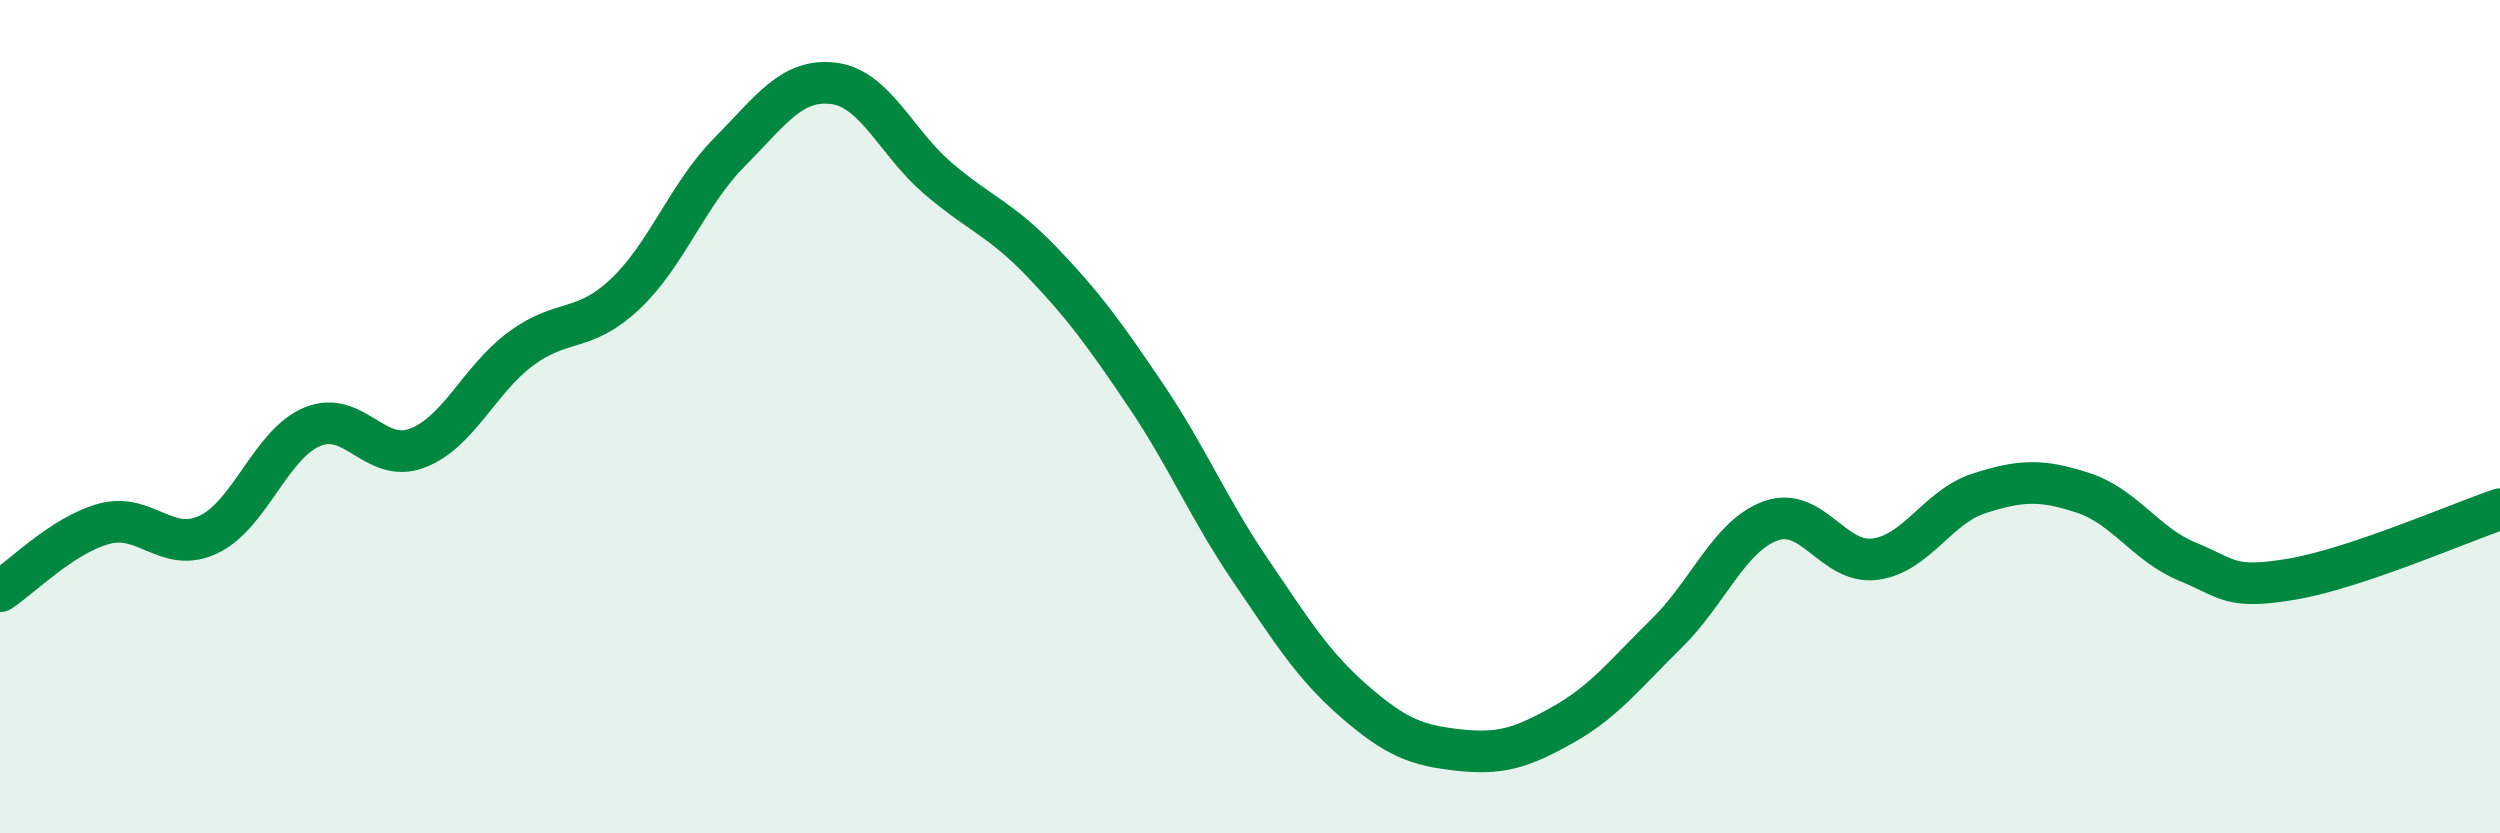
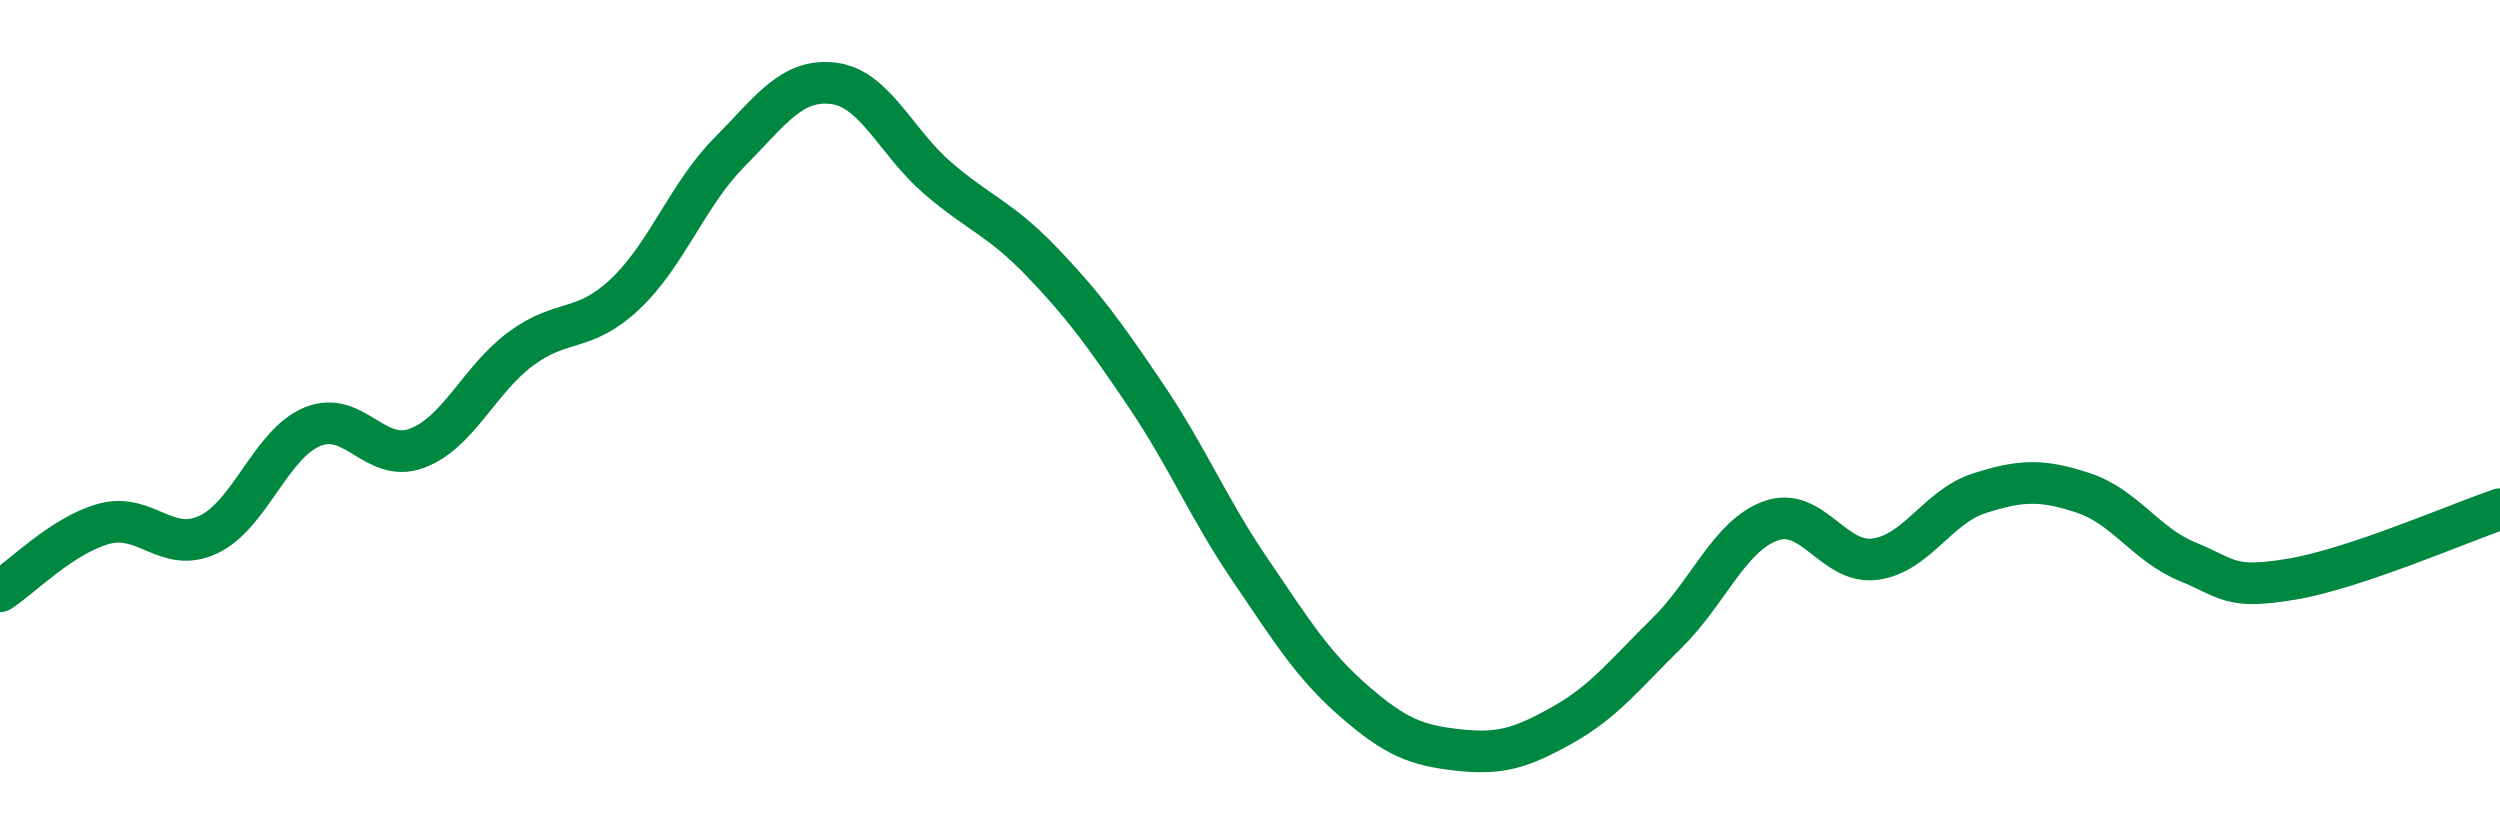
<svg xmlns="http://www.w3.org/2000/svg" width="60" height="20" viewBox="0 0 60 20">
-   <path d="M 0,14.19 C 0.5,13.87 1.5,12.84 2.5,12.57 C 3.5,12.3 4,13.3 5,12.83 C 6,12.36 6.5,10.65 7.5,10.24 C 8.5,9.83 9,11.13 10,10.76 C 11,10.39 11.5,9.11 12.5,8.37 C 13.5,7.63 14,8 15,7.06 C 16,6.12 16.5,4.67 17.5,3.66 C 18.5,2.65 19,1.88 20,2 C 21,2.12 21.5,3.41 22.5,4.27 C 23.5,5.13 24,5.24 25,6.28 C 26,7.32 26.5,8.01 27.5,9.49 C 28.5,10.97 29,12.2 30,13.67 C 31,15.14 31.5,15.96 32.5,16.83 C 33.5,17.7 34,17.89 35,18 C 36,18.11 36.5,17.96 37.5,17.4 C 38.5,16.84 39,16.18 40,15.2 C 41,14.22 41.5,12.86 42.5,12.5 C 43.5,12.14 44,13.55 45,13.42 C 46,13.29 46.5,12.16 47.5,11.84 C 48.5,11.52 49,11.5 50,11.83 C 51,12.16 51.5,13.07 52.5,13.48 C 53.5,13.89 53.5,14.15 55,13.9 C 56.5,13.65 59,12.56 60,12.22L60 20L0 20Z" fill="#008740" opacity="0.1" stroke-linecap="round" stroke-linejoin="round" />
  <path d="M 0,14.19 C 0.5,13.87 1.5,12.84 2.5,12.57 C 3.5,12.3 4,13.3 5,12.83 C 6,12.36 6.5,10.65 7.5,10.24 C 8.5,9.83 9,11.13 10,10.76 C 11,10.39 11.5,9.11 12.5,8.37 C 13.5,7.63 14,8 15,7.06 C 16,6.12 16.5,4.67 17.5,3.66 C 18.5,2.65 19,1.88 20,2 C 21,2.12 21.5,3.41 22.5,4.27 C 23.5,5.13 24,5.24 25,6.28 C 26,7.32 26.5,8.01 27.5,9.49 C 28.5,10.97 29,12.2 30,13.67 C 31,15.14 31.5,15.96 32.5,16.83 C 33.5,17.7 34,17.89 35,18 C 36,18.11 36.5,17.96 37.5,17.4 C 38.5,16.84 39,16.18 40,15.2 C 41,14.22 41.5,12.86 42.5,12.5 C 43.5,12.14 44,13.55 45,13.42 C 46,13.29 46.5,12.16 47.5,11.84 C 48.5,11.52 49,11.5 50,11.83 C 51,12.16 51.5,13.07 52.5,13.48 C 53.5,13.89 53.5,14.15 55,13.9 C 56.5,13.65 59,12.56 60,12.22" stroke="#008740" stroke-width="1" fill="none" stroke-linecap="round" stroke-linejoin="round" />
</svg>